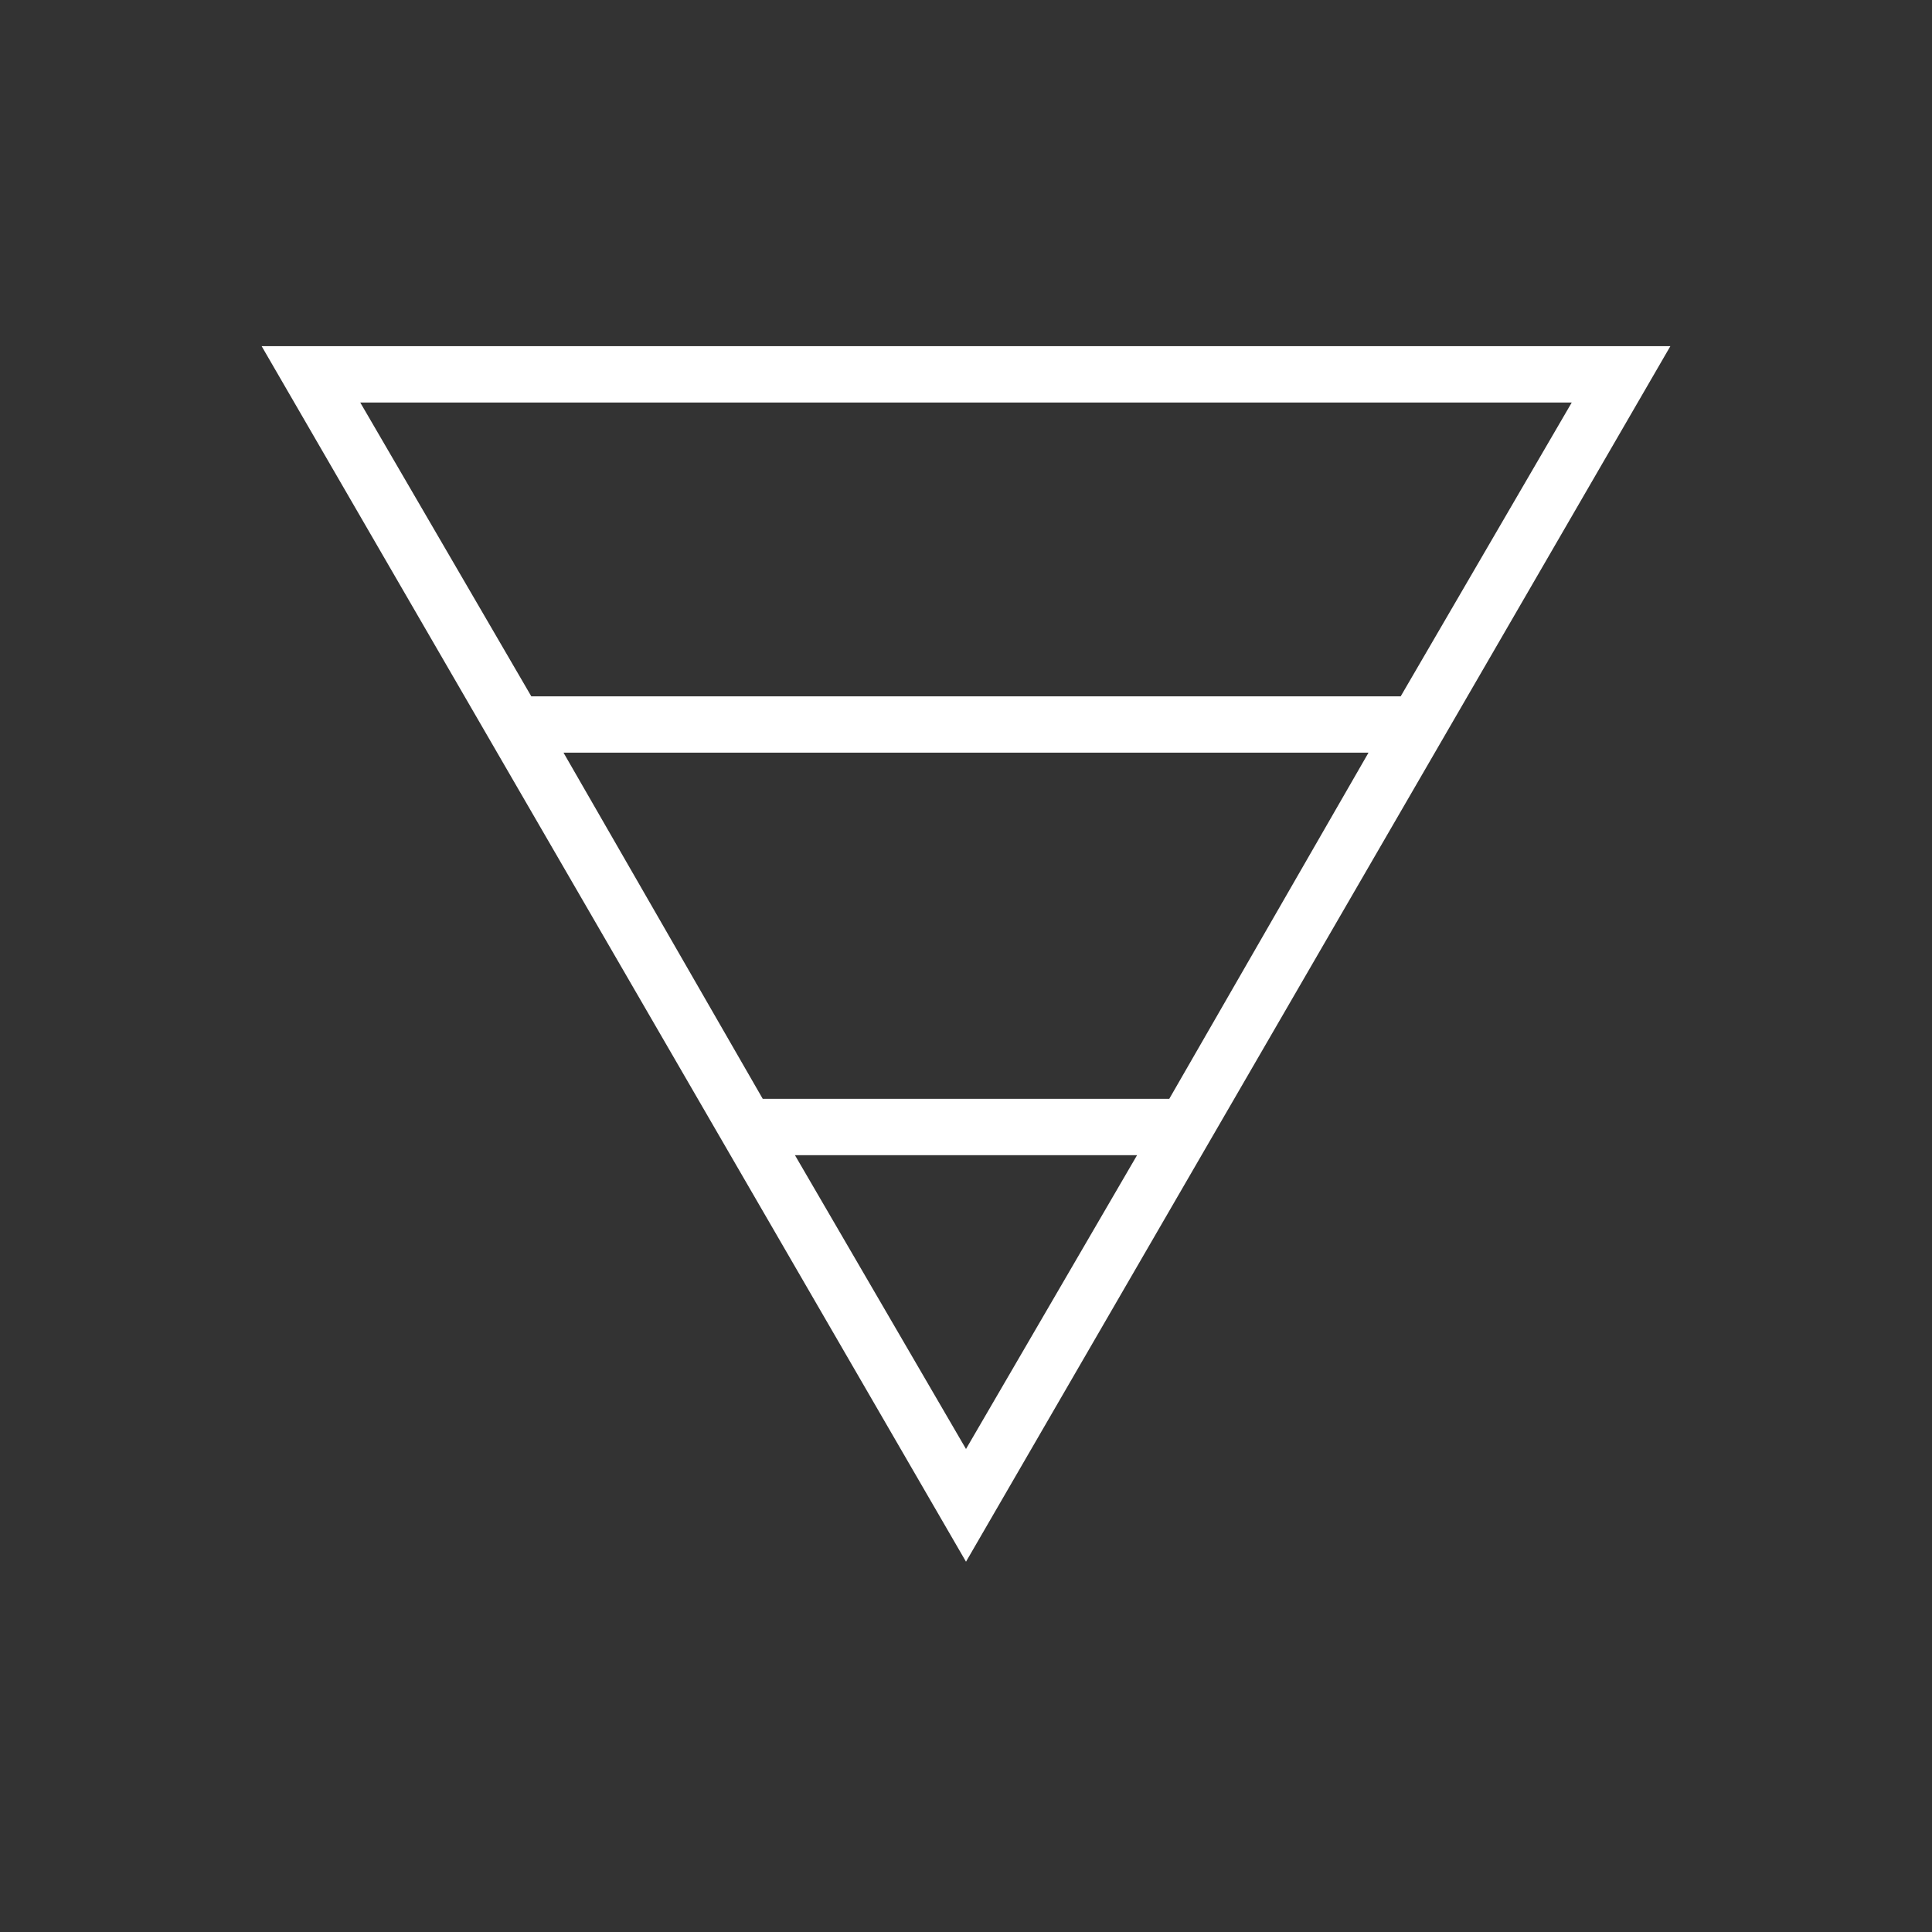
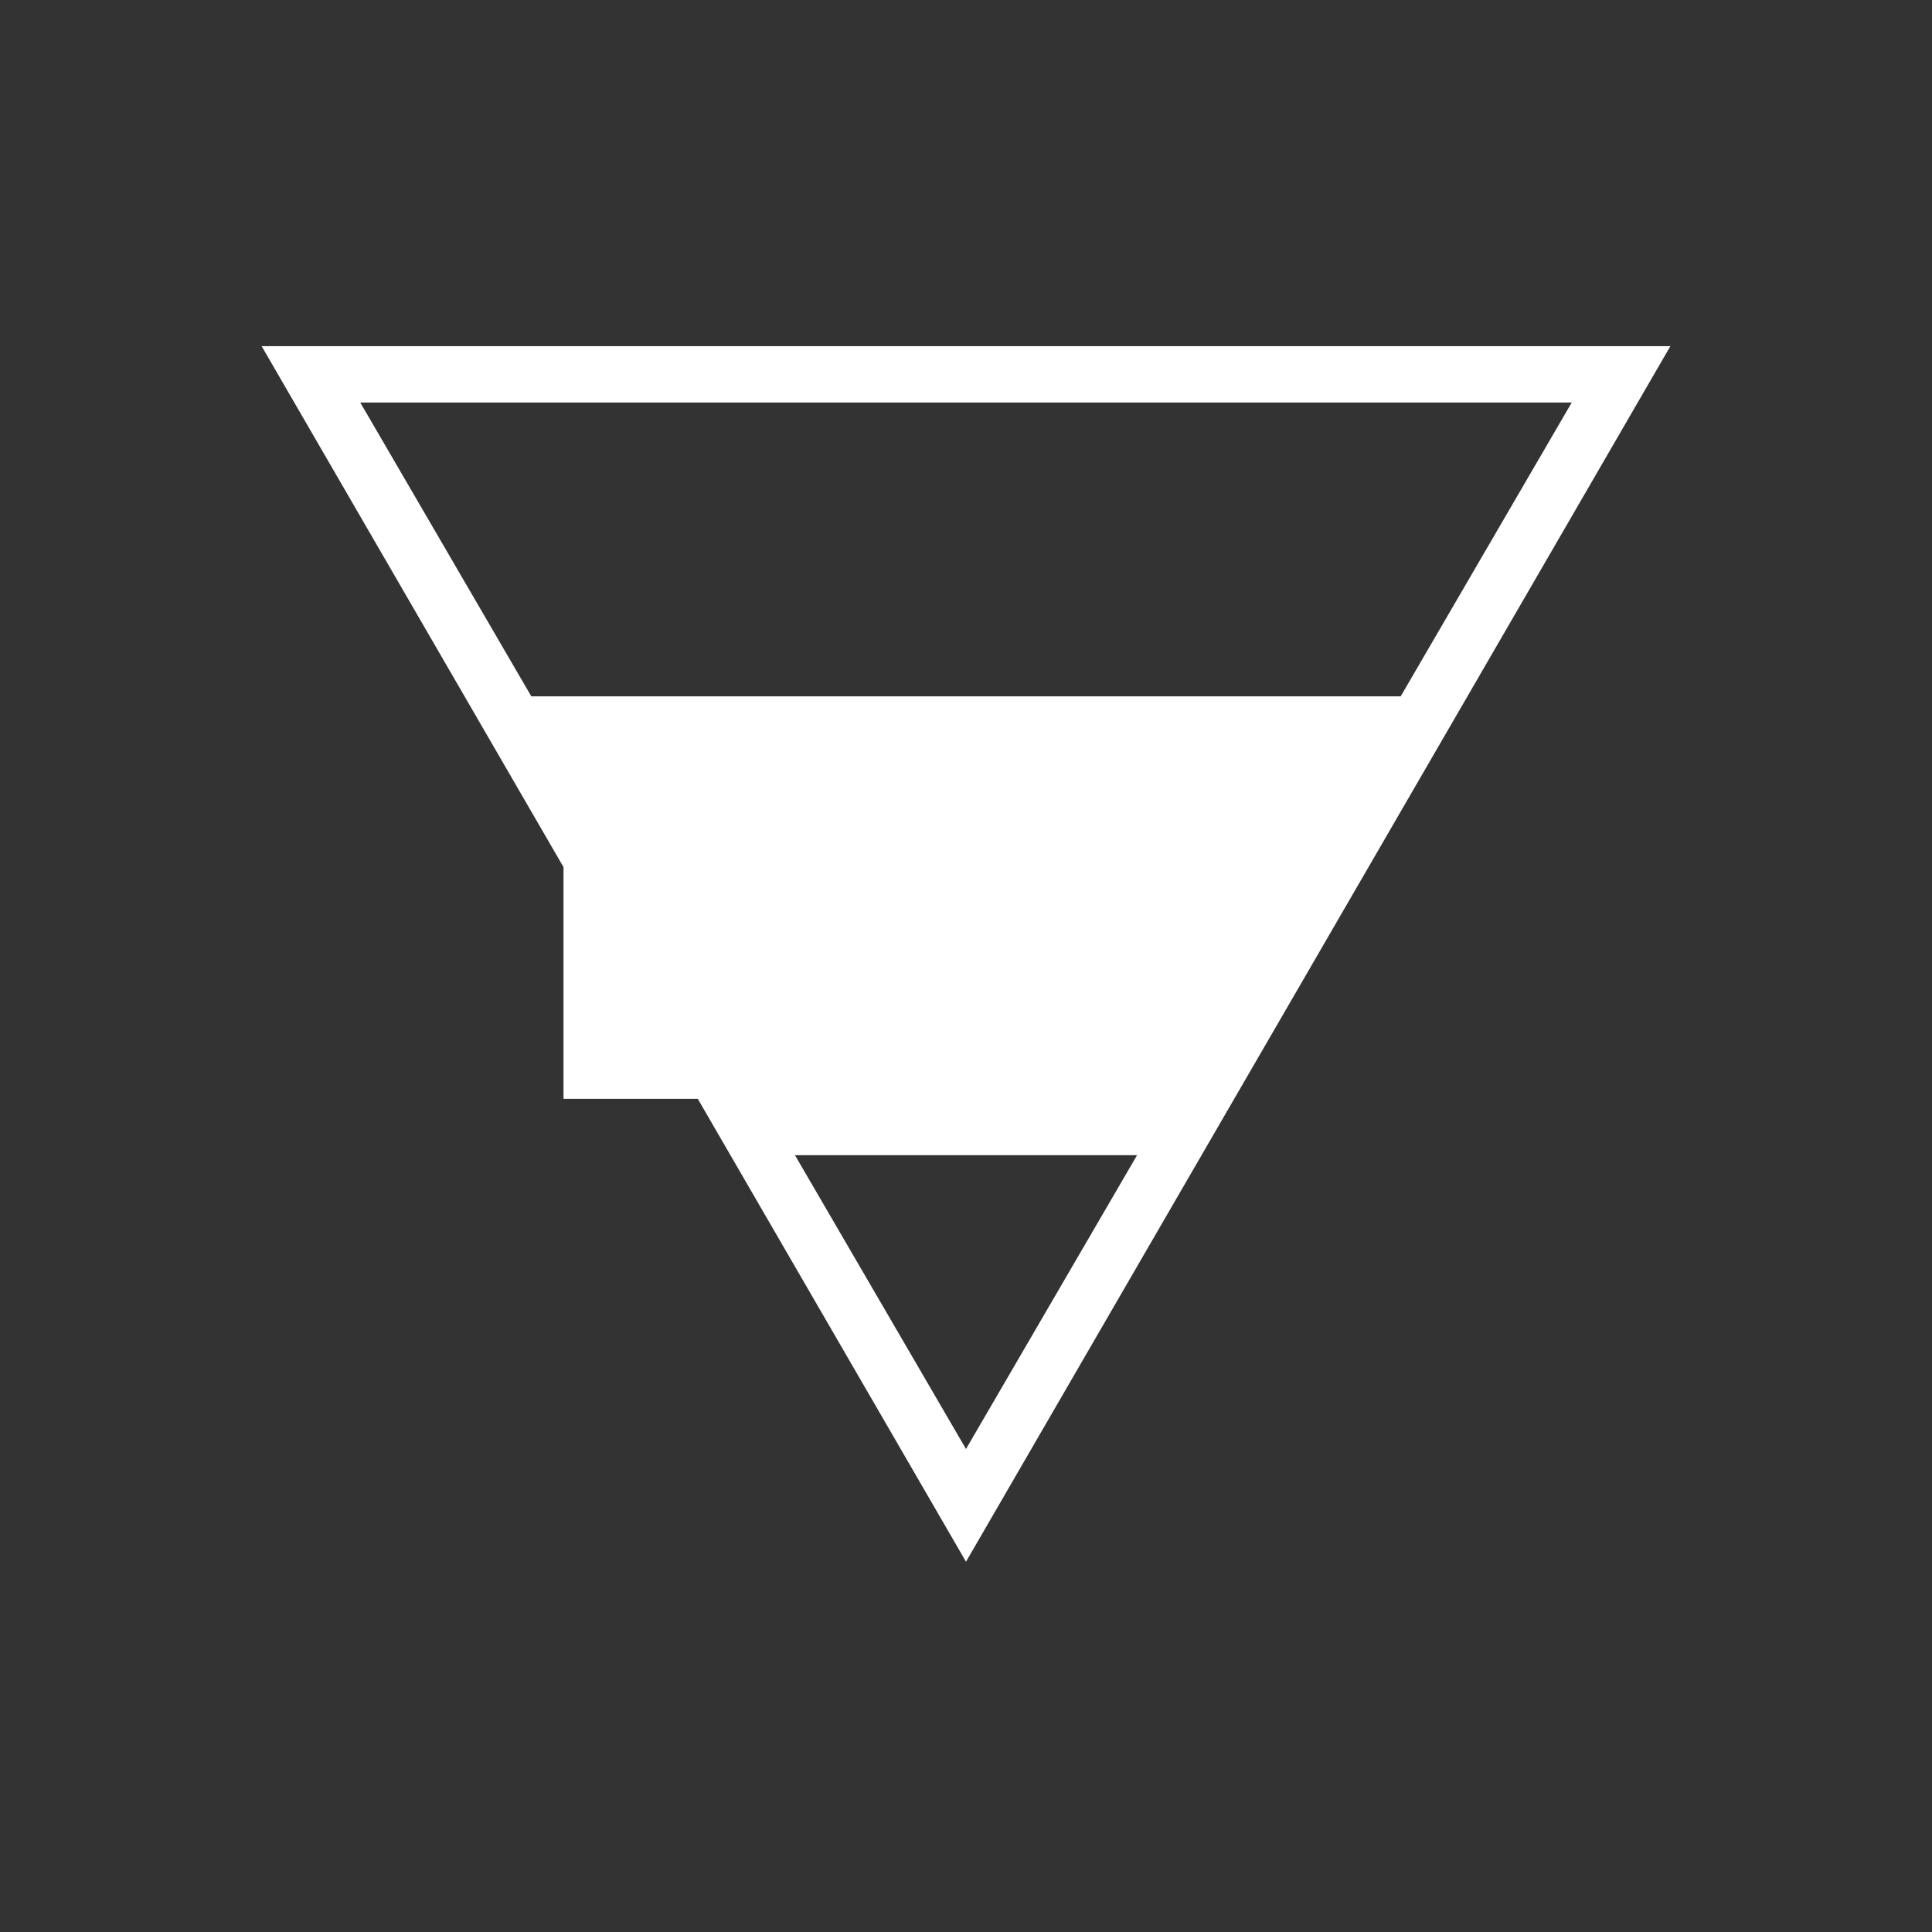
<svg xmlns="http://www.w3.org/2000/svg" width="128" height="128" viewBox="0 0 128 128" fill="none">
  <rect x="0" y="0" width="128" height="128" fill="#333333" stroke="none" />
-   <path d="M17.334 22.933H110.667L64 103.467L17.334 22.933ZM23.867 26.667L35.2 46.133H92.8L104.133 26.667H23.867ZM37.334 49.867L50.533 72.8H77.467L90.667 49.867H37.334ZM52.667 76.533L64 96L75.334 76.533H52.667Z" fill="white" />
+   <path d="M17.334 22.933H110.667L64 103.467L17.334 22.933ZM23.867 26.667L35.2 46.133H92.8L104.133 26.667H23.867ZM37.334 49.867L50.533 72.8H77.467H37.334ZM52.667 76.533L64 96L75.334 76.533H52.667Z" fill="white" />
</svg>